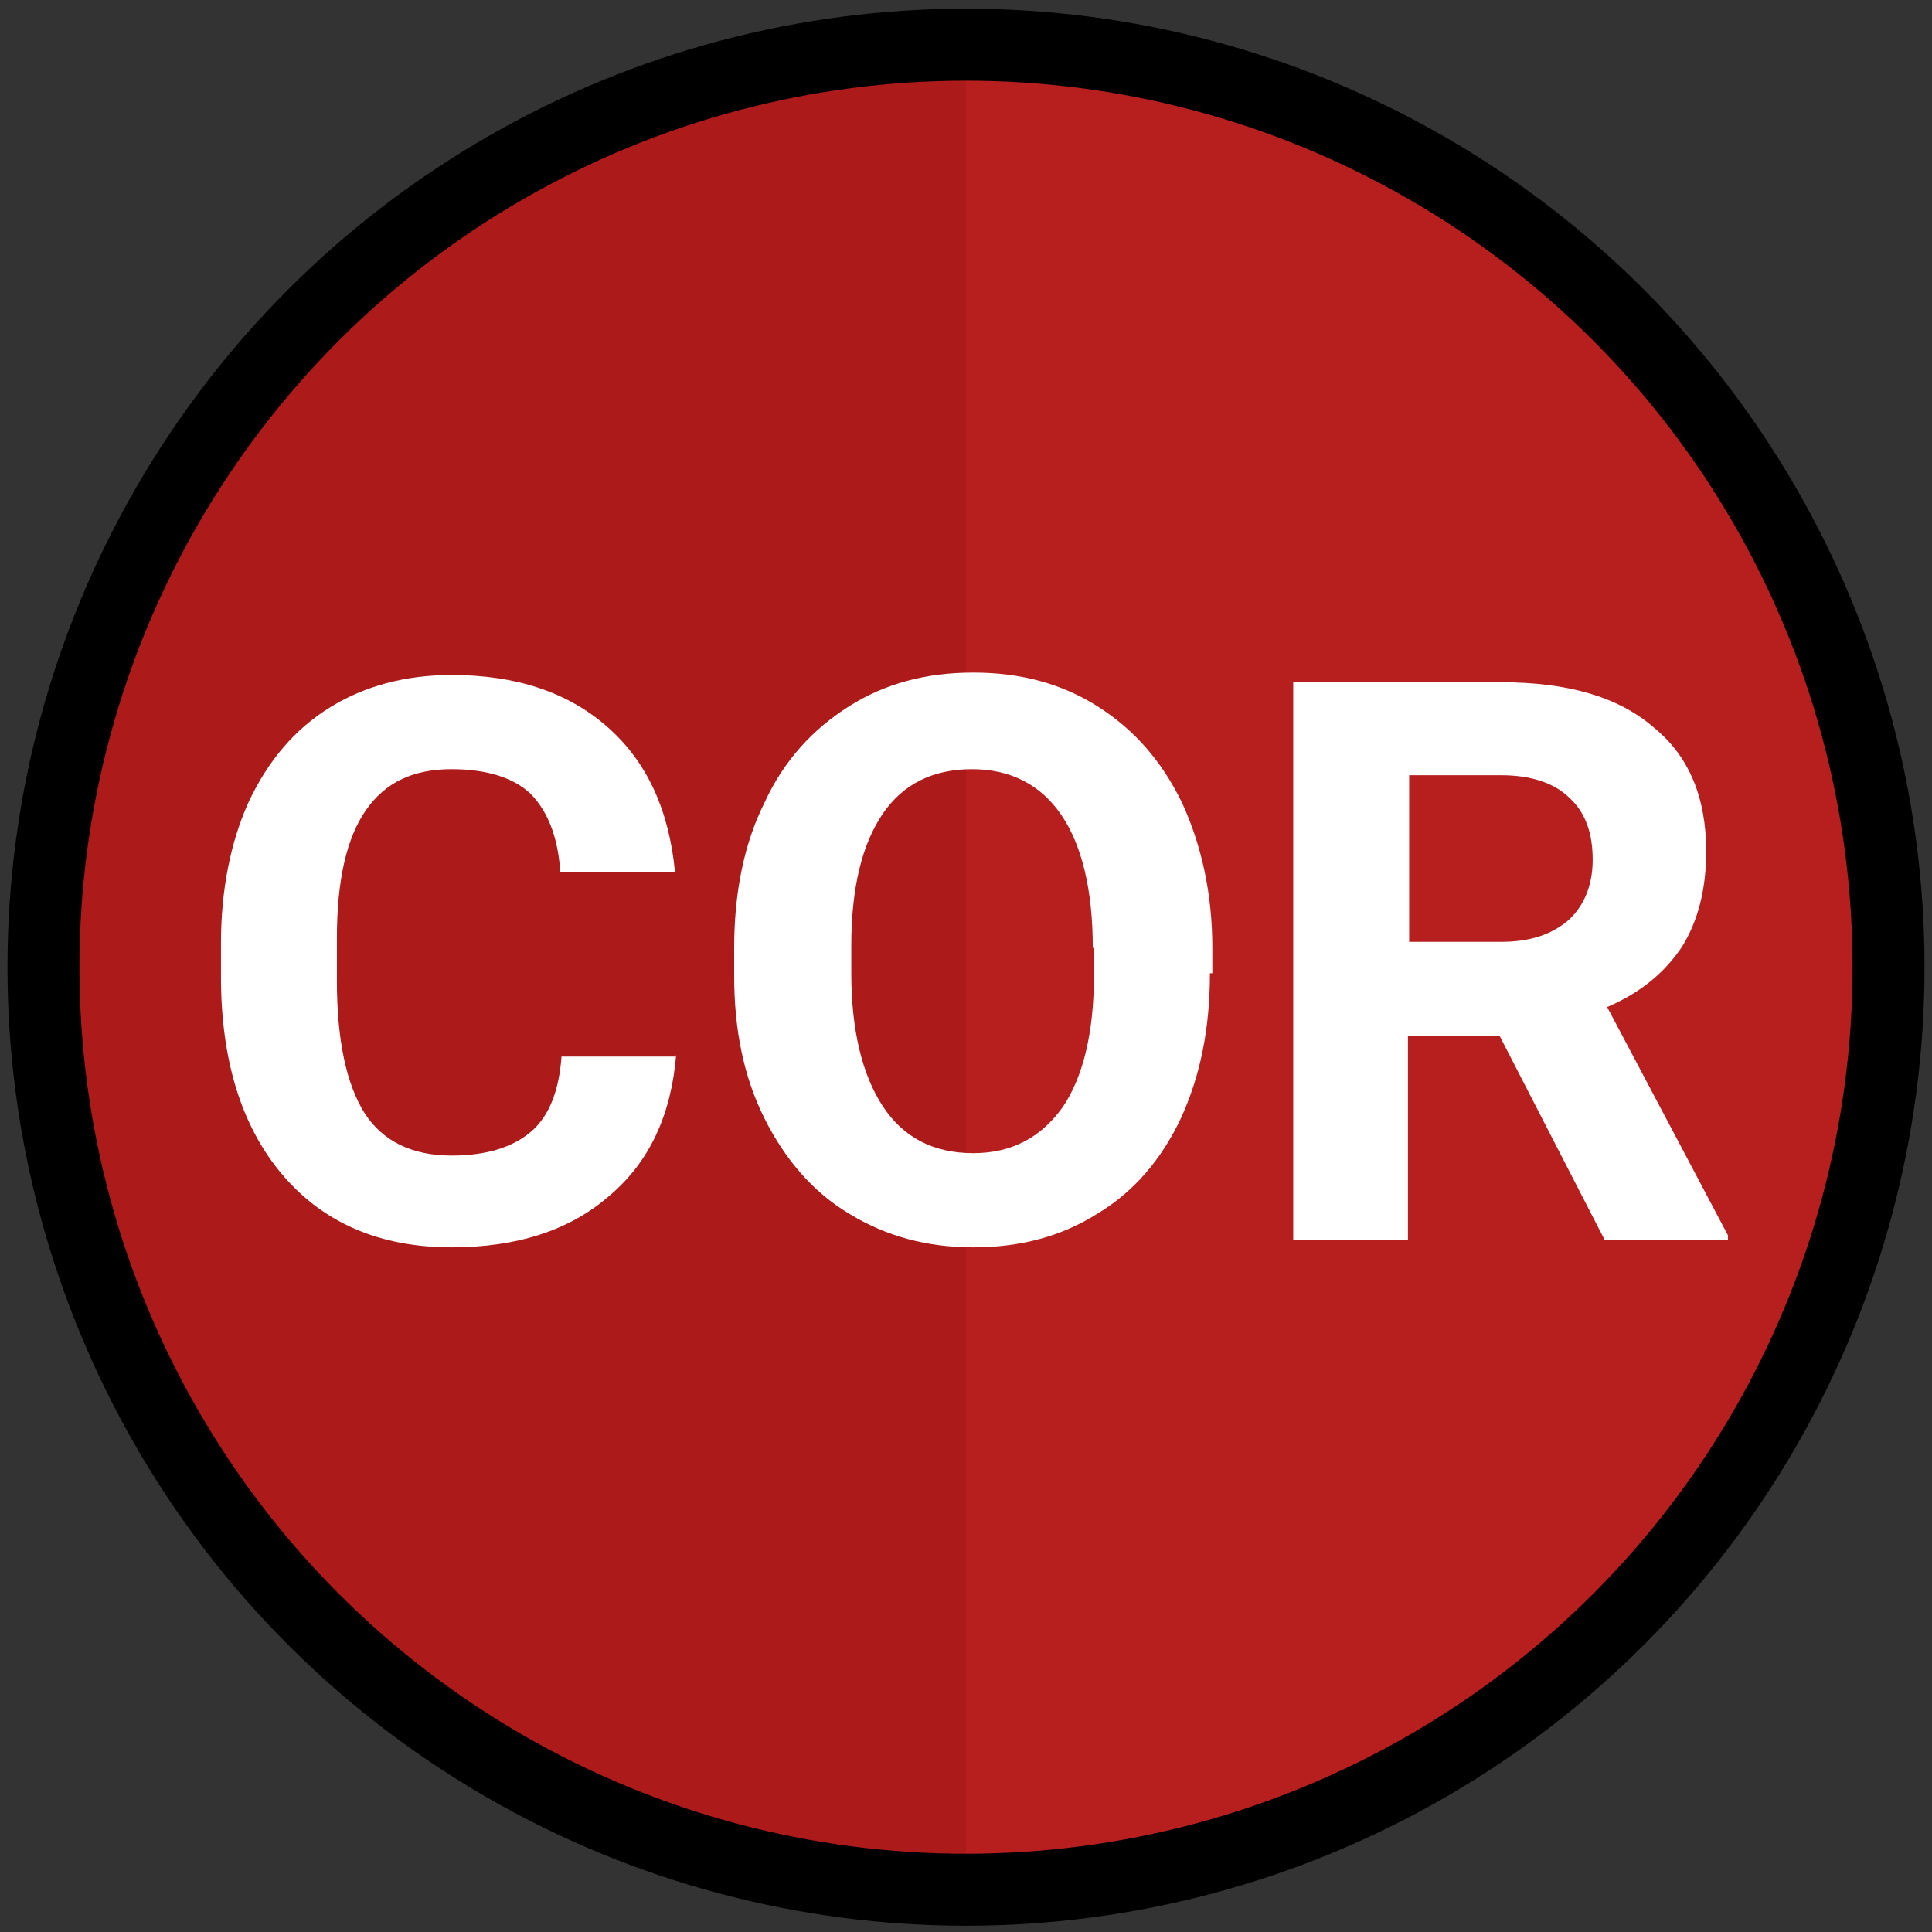
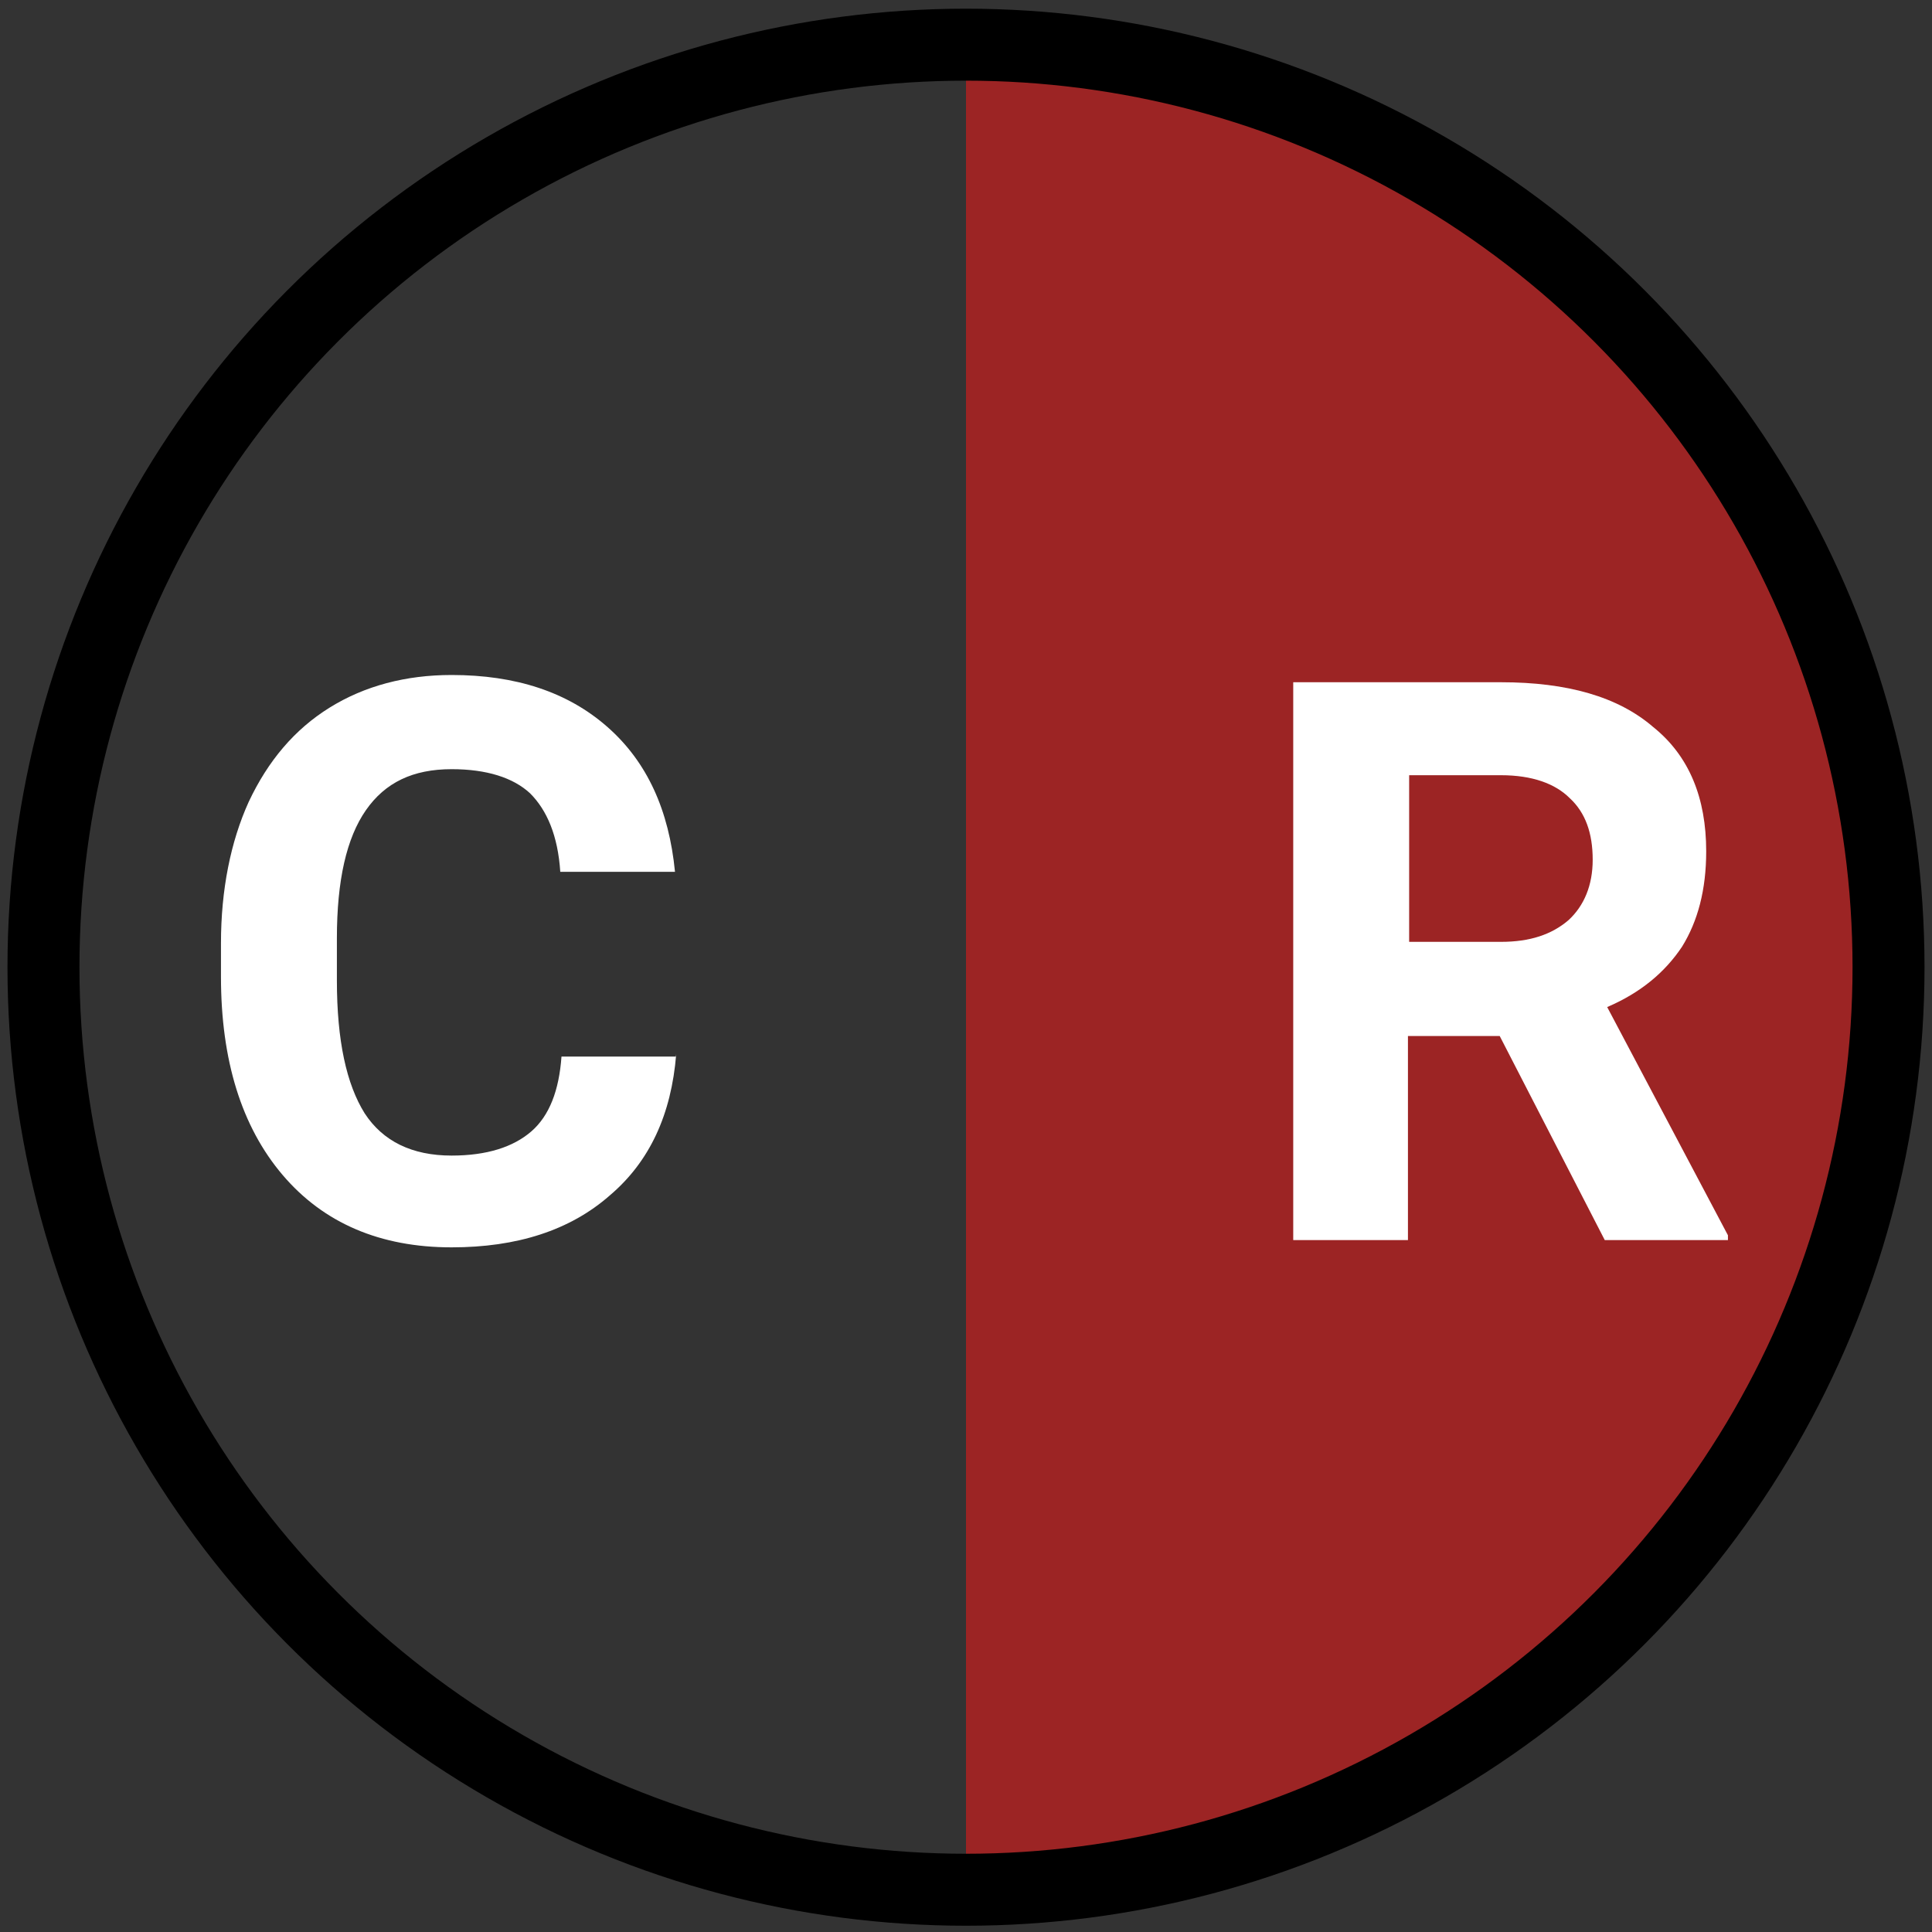
<svg xmlns="http://www.w3.org/2000/svg" version="1.1" id="Layer_1" x="0px" y="0px" viewBox="0 0 160 160" style="enable-background:new 0 0 160 160;" xml:space="preserve">
  <rect x="0" y="0" width="160" height="160" fill="#333333" stroke="none" />
  <style type="text/css">
	.st0{fill:#AD1A1A;}
	.st1{opacity:0.78;fill:#BA2020;enable-background:new    ;}
	.st2{fill:none;stroke:#000000;stroke-width:5.961;stroke-miterlimit:10;}
	.st3{enable-background:new    ;}
	.st4{fill:#FFFFFF;}
</style>
-   <circle class="st0" cx="80" cy="80.1" r="75" />
  <path class="st1" d="M80,5.1c41.5,0,75,33.5,75,75s-33.5,75-75,75V5.1z" />
  <circle class="st2" cx="80" cy="80.1" r="76.4" />
  <g class="st3">
    <path class="st4" d="M56,87.3c-0.4,5-2.2,8.9-5.5,11.7c-3.3,2.9-7.7,4.3-13.1,4.3c-5.9,0-10.6-2-14-6c-3.4-4-5.1-9.5-5.1-16.4v-2.8   c0-4.4,0.8-8.4,2.3-11.7c1.6-3.4,3.8-6,6.7-7.8c2.9-1.8,6.3-2.7,10.1-2.7c5.3,0,9.6,1.4,12.9,4.3c3.3,2.9,5.1,6.9,5.6,12h-9.5   c-0.2-3-1.1-5.1-2.5-6.5c-1.4-1.3-3.6-2-6.5-2c-3.2,0-5.5,1.1-7.1,3.4s-2.4,5.8-2.4,10.6v3.5c0,5,0.8,8.6,2.3,11   c1.5,2.3,3.9,3.5,7.2,3.5c2.9,0,5.1-0.7,6.6-2s2.3-3.4,2.5-6.2H56z" />
-     <path class="st4" d="M100.2,80.6c0,4.6-0.8,8.5-2.4,12c-1.6,3.4-3.9,6.1-6.9,7.9c-3,1.9-6.4,2.8-10.3,2.8c-3.8,0-7.2-0.9-10.3-2.8   c-3-1.8-5.3-4.5-7-7.9c-1.7-3.4-2.5-7.3-2.5-11.8v-2.3c0-4.5,0.8-8.6,2.5-12c1.6-3.5,4-6.1,7-8s6.4-2.8,10.3-2.8   c3.9,0,7.3,0.9,10.3,2.8c3,1.9,5.3,4.5,7,8c1.6,3.5,2.5,7.5,2.5,12V80.6z M90.5,78.5c0-4.8-0.9-8.5-2.6-11   c-1.7-2.5-4.2-3.8-7.4-3.8c-3.2,0-5.7,1.2-7.4,3.7c-1.7,2.5-2.6,6.1-2.6,10.9v2.3c0,4.7,0.9,8.4,2.6,11c1.7,2.6,4.2,3.9,7.5,3.9   c3.2,0,5.6-1.3,7.4-3.8c1.7-2.5,2.6-6.2,2.6-11V78.5z" />
    <path class="st4" d="M124.2,85.8h-7.6v16.9h-9.5V56.5h17.2c5.5,0,9.7,1.2,12.6,3.7c3,2.4,4.4,5.9,4.4,10.3c0,3.2-0.7,5.8-2,7.9   c-1.4,2.1-3.4,3.8-6.2,5l10,18.9v0.4h-10.2L124.2,85.8z M116.6,78h7.7c2.4,0,4.2-0.6,5.6-1.8c1.3-1.2,2-2.9,2-5   c0-2.2-0.6-3.9-1.9-5.1c-1.2-1.2-3.1-1.9-5.7-1.9h-7.6V78z" />
  </g>
</svg>